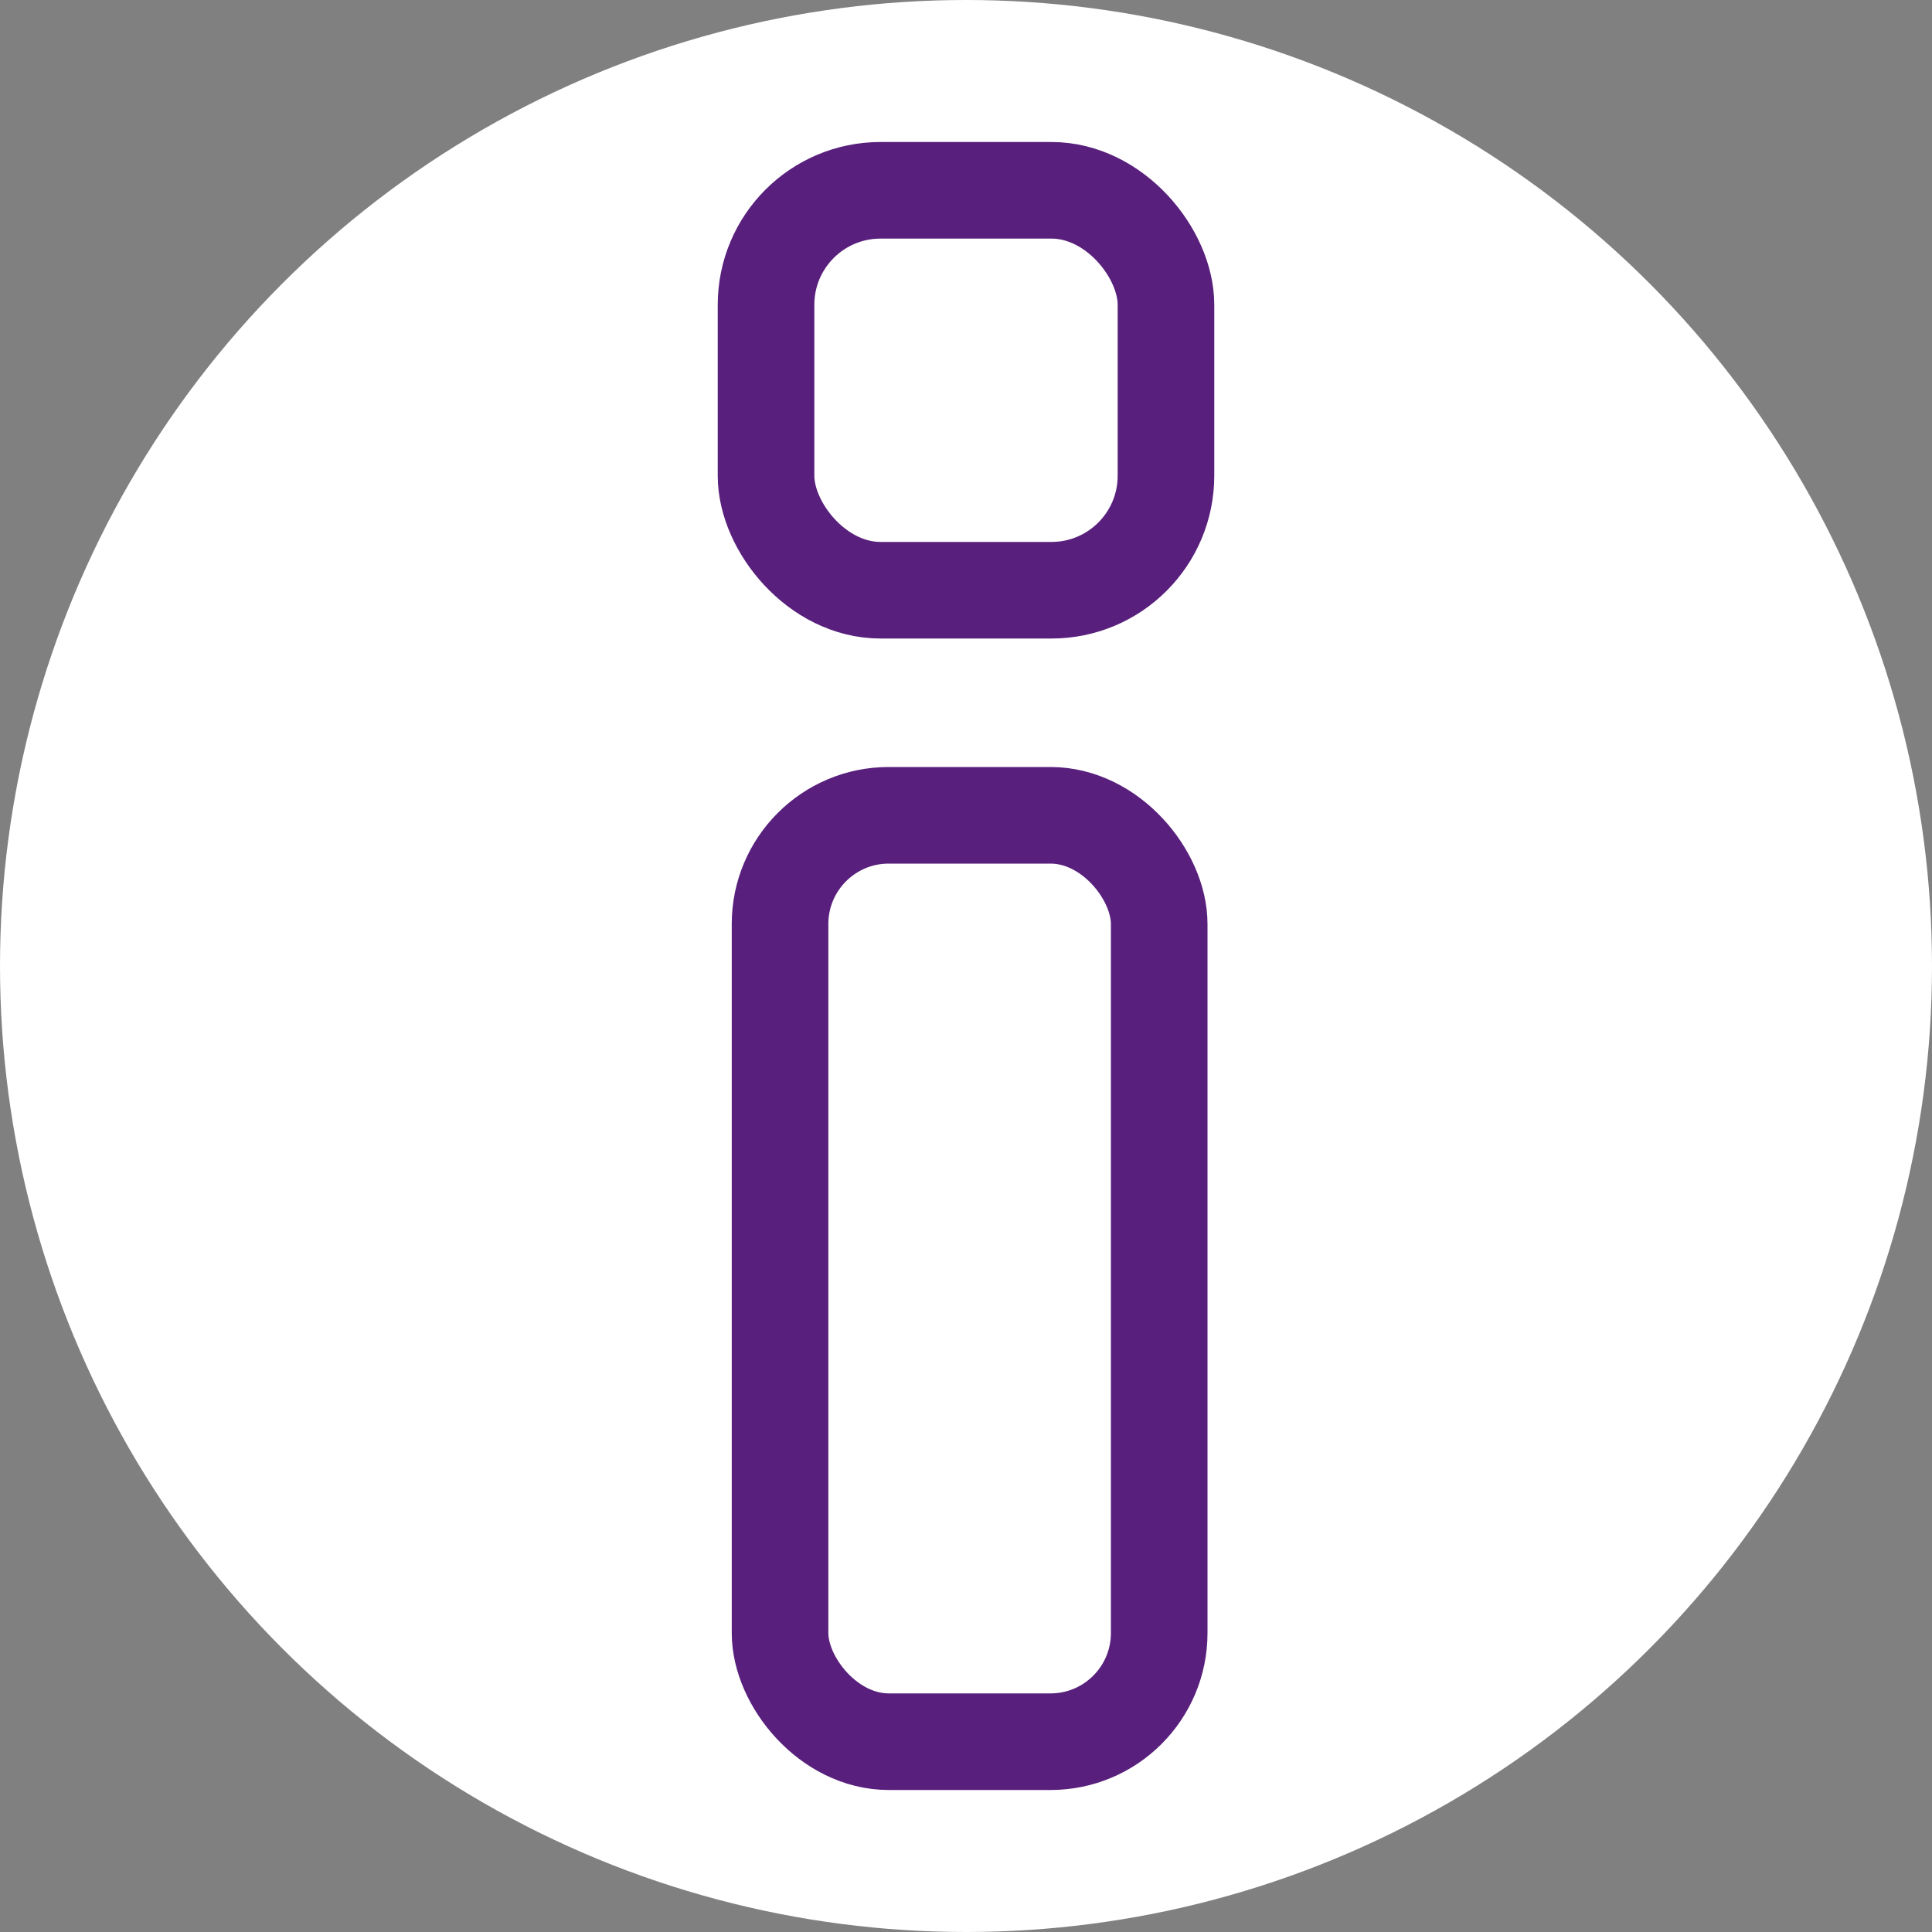
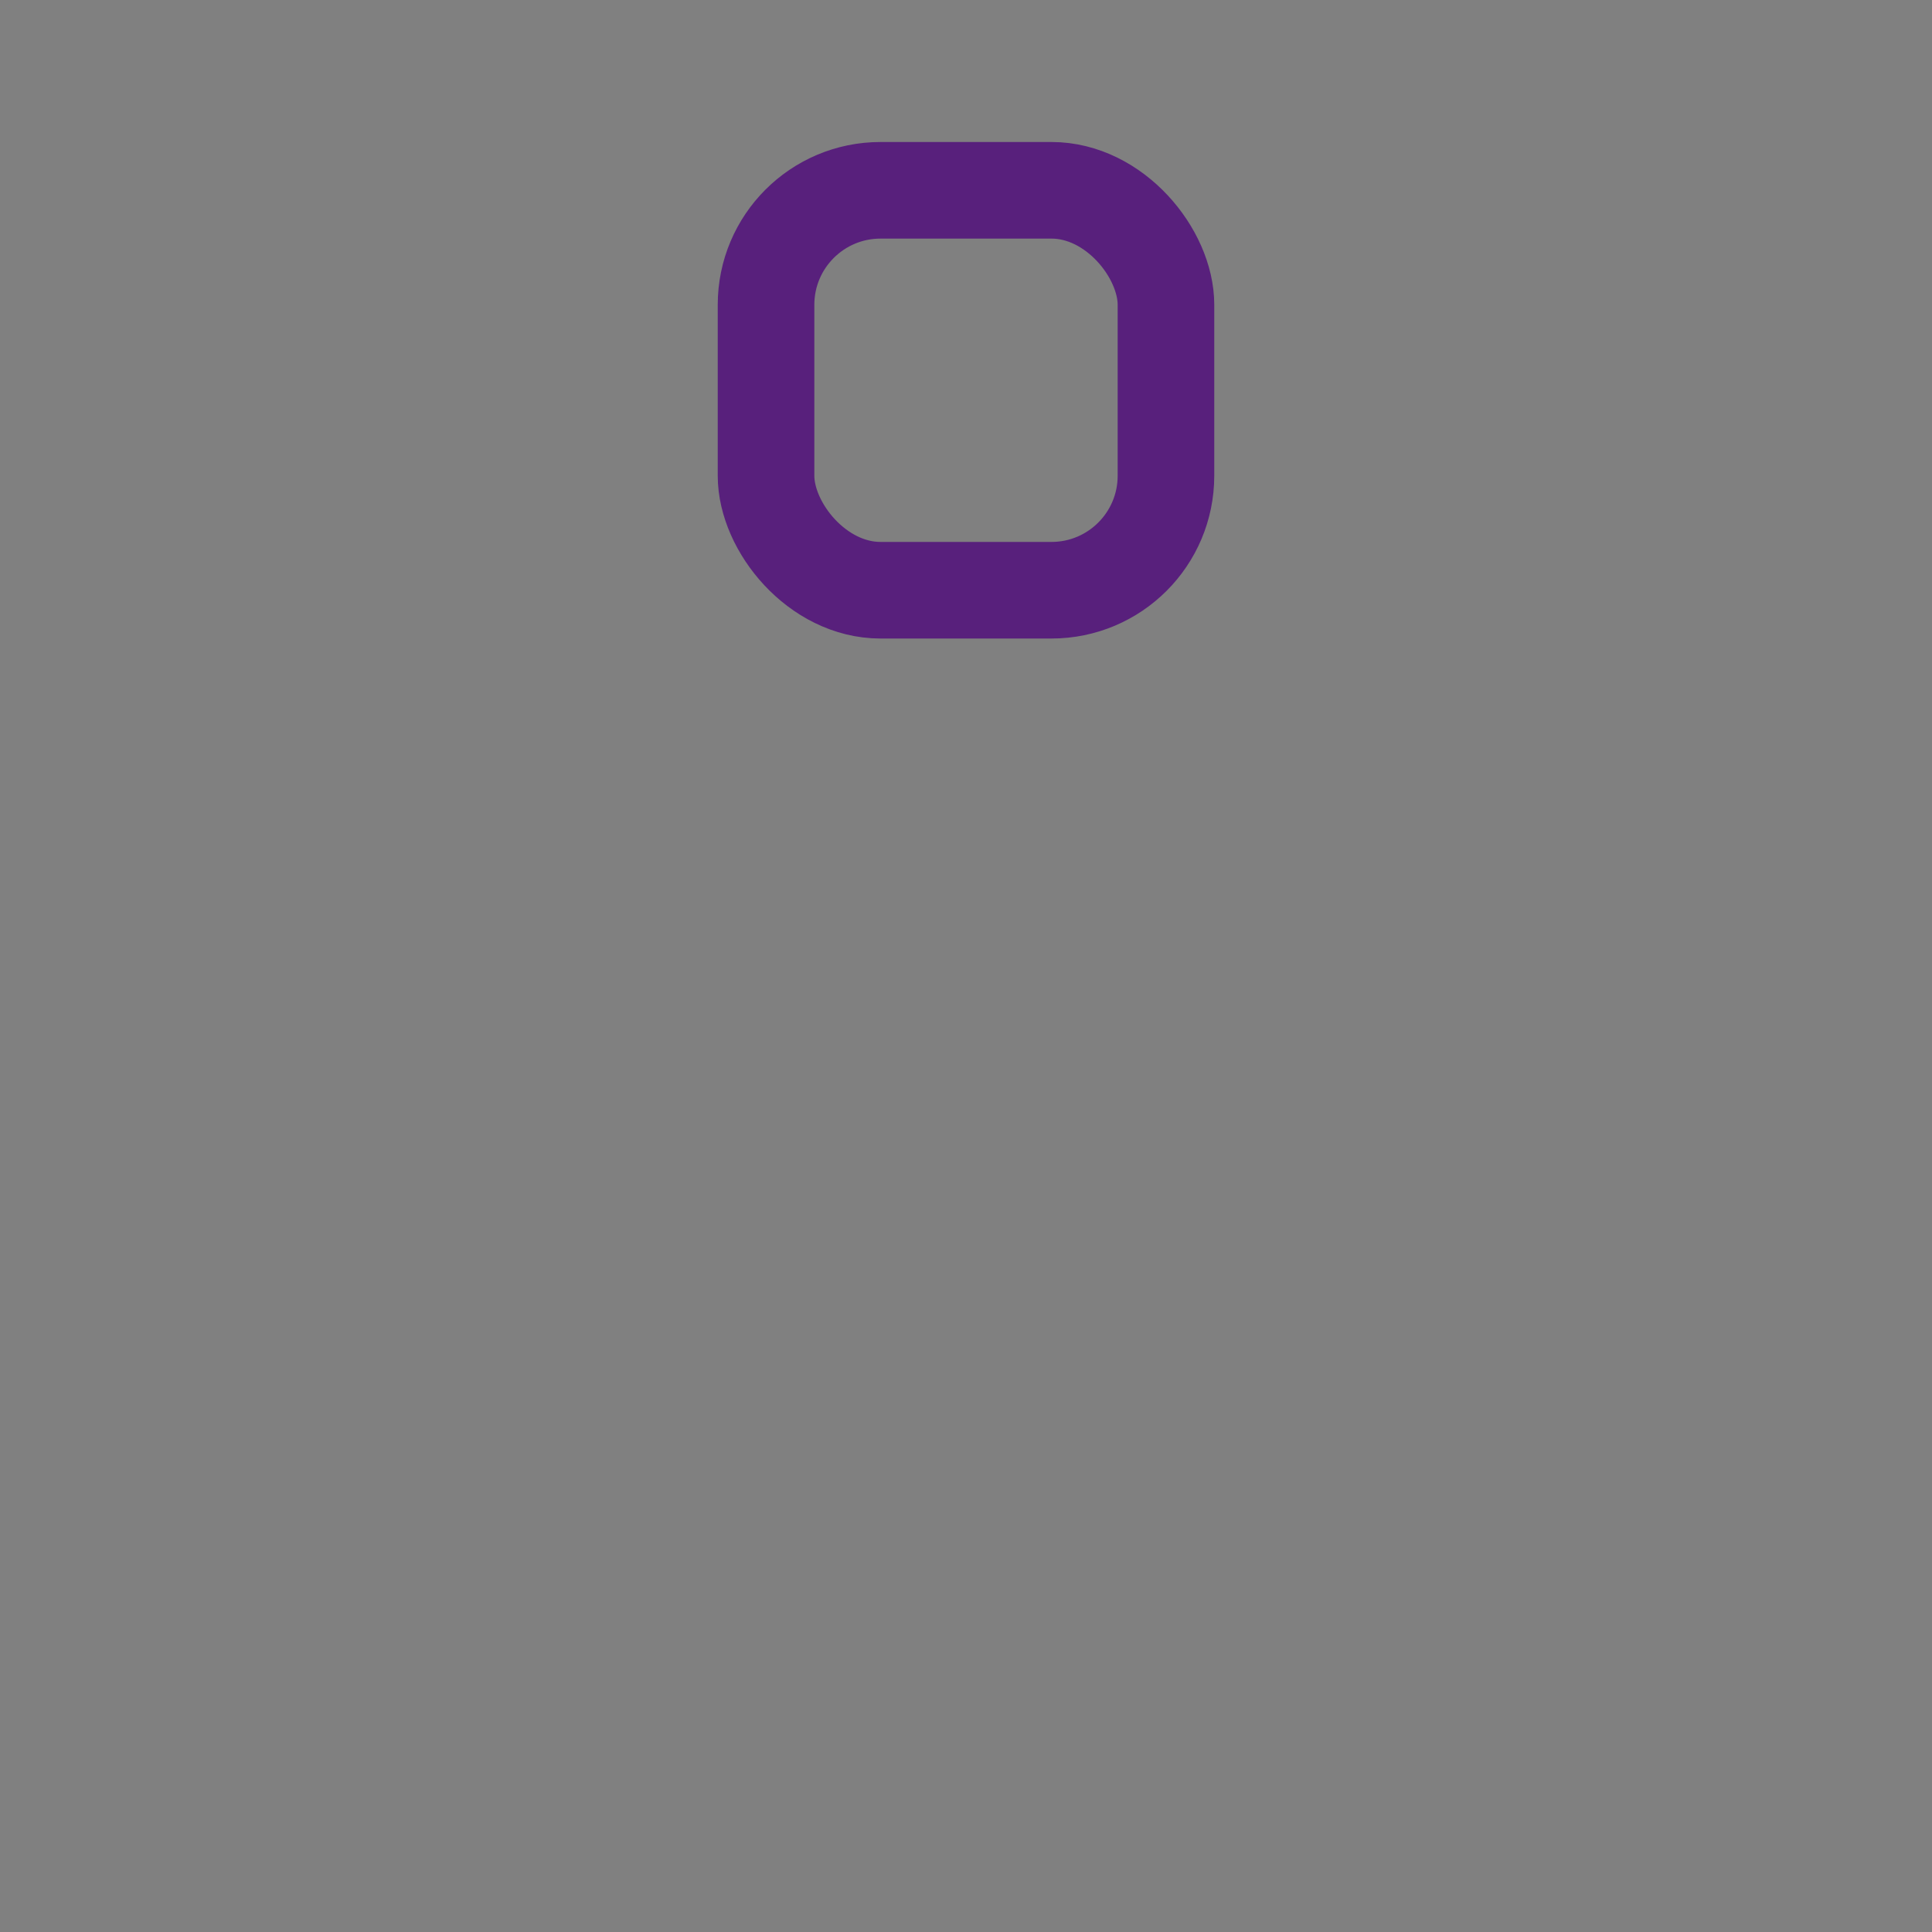
<svg xmlns="http://www.w3.org/2000/svg" viewBox="0 0 40 40">
  <rect x="0" y="0" width="40" height="40" fill="#808080" stroke="none" />
  <defs>
    <style>.cls-1{fill:#fff;}.cls-2{fill:none;stroke:#58207c;stroke-miterlimit:10;stroke-width:2px;}</style>
  </defs>
  <title>アセット 10</title>
  <g id="レイヤー_2" data-name="レイヤー 2">
    <g id="レイヤー_1-2" data-name="レイヤー 1">
-       <circle class="cls-1" cx="20" cy="20" r="20" />
      <rect class="cls-2" x="15.86" y="3.94" width="8.28" height="8.28" rx="2.37" ry="2.37" />
-       <rect class="cls-2" x="16.15" y="16.88" width="7.85" height="19.18" rx="2.25" ry="2.25" />
    </g>
  </g>
</svg>